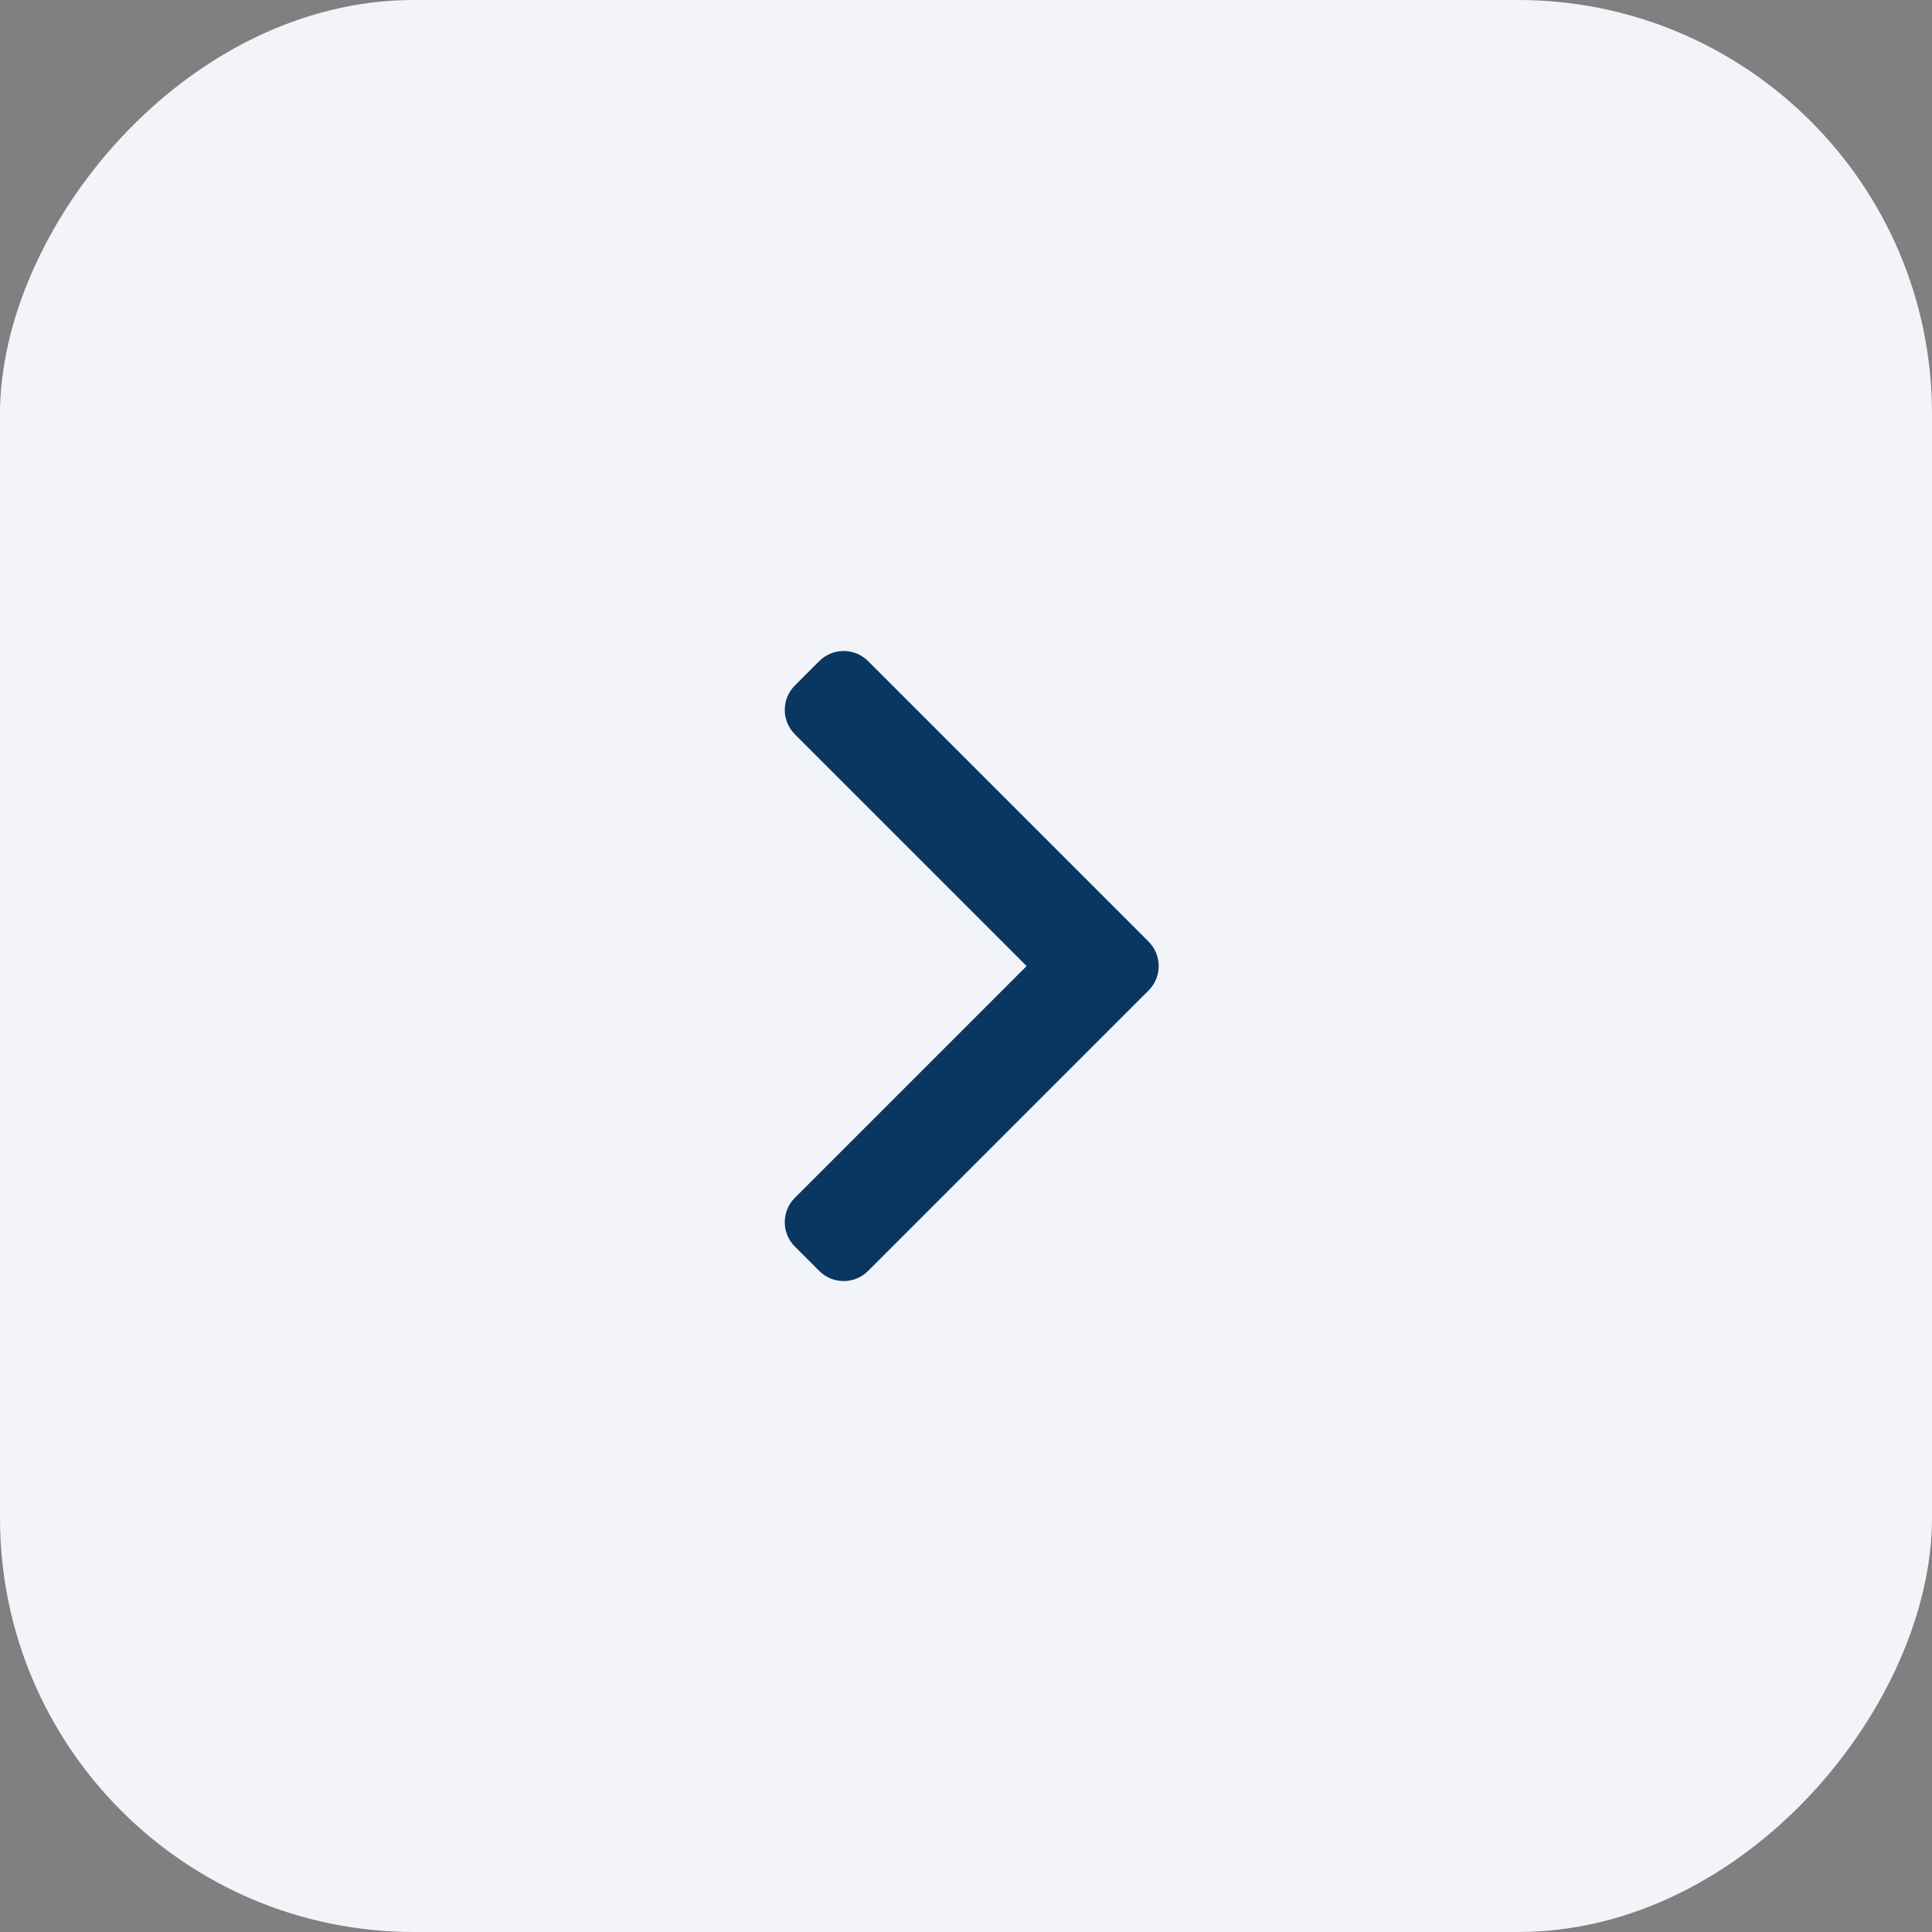
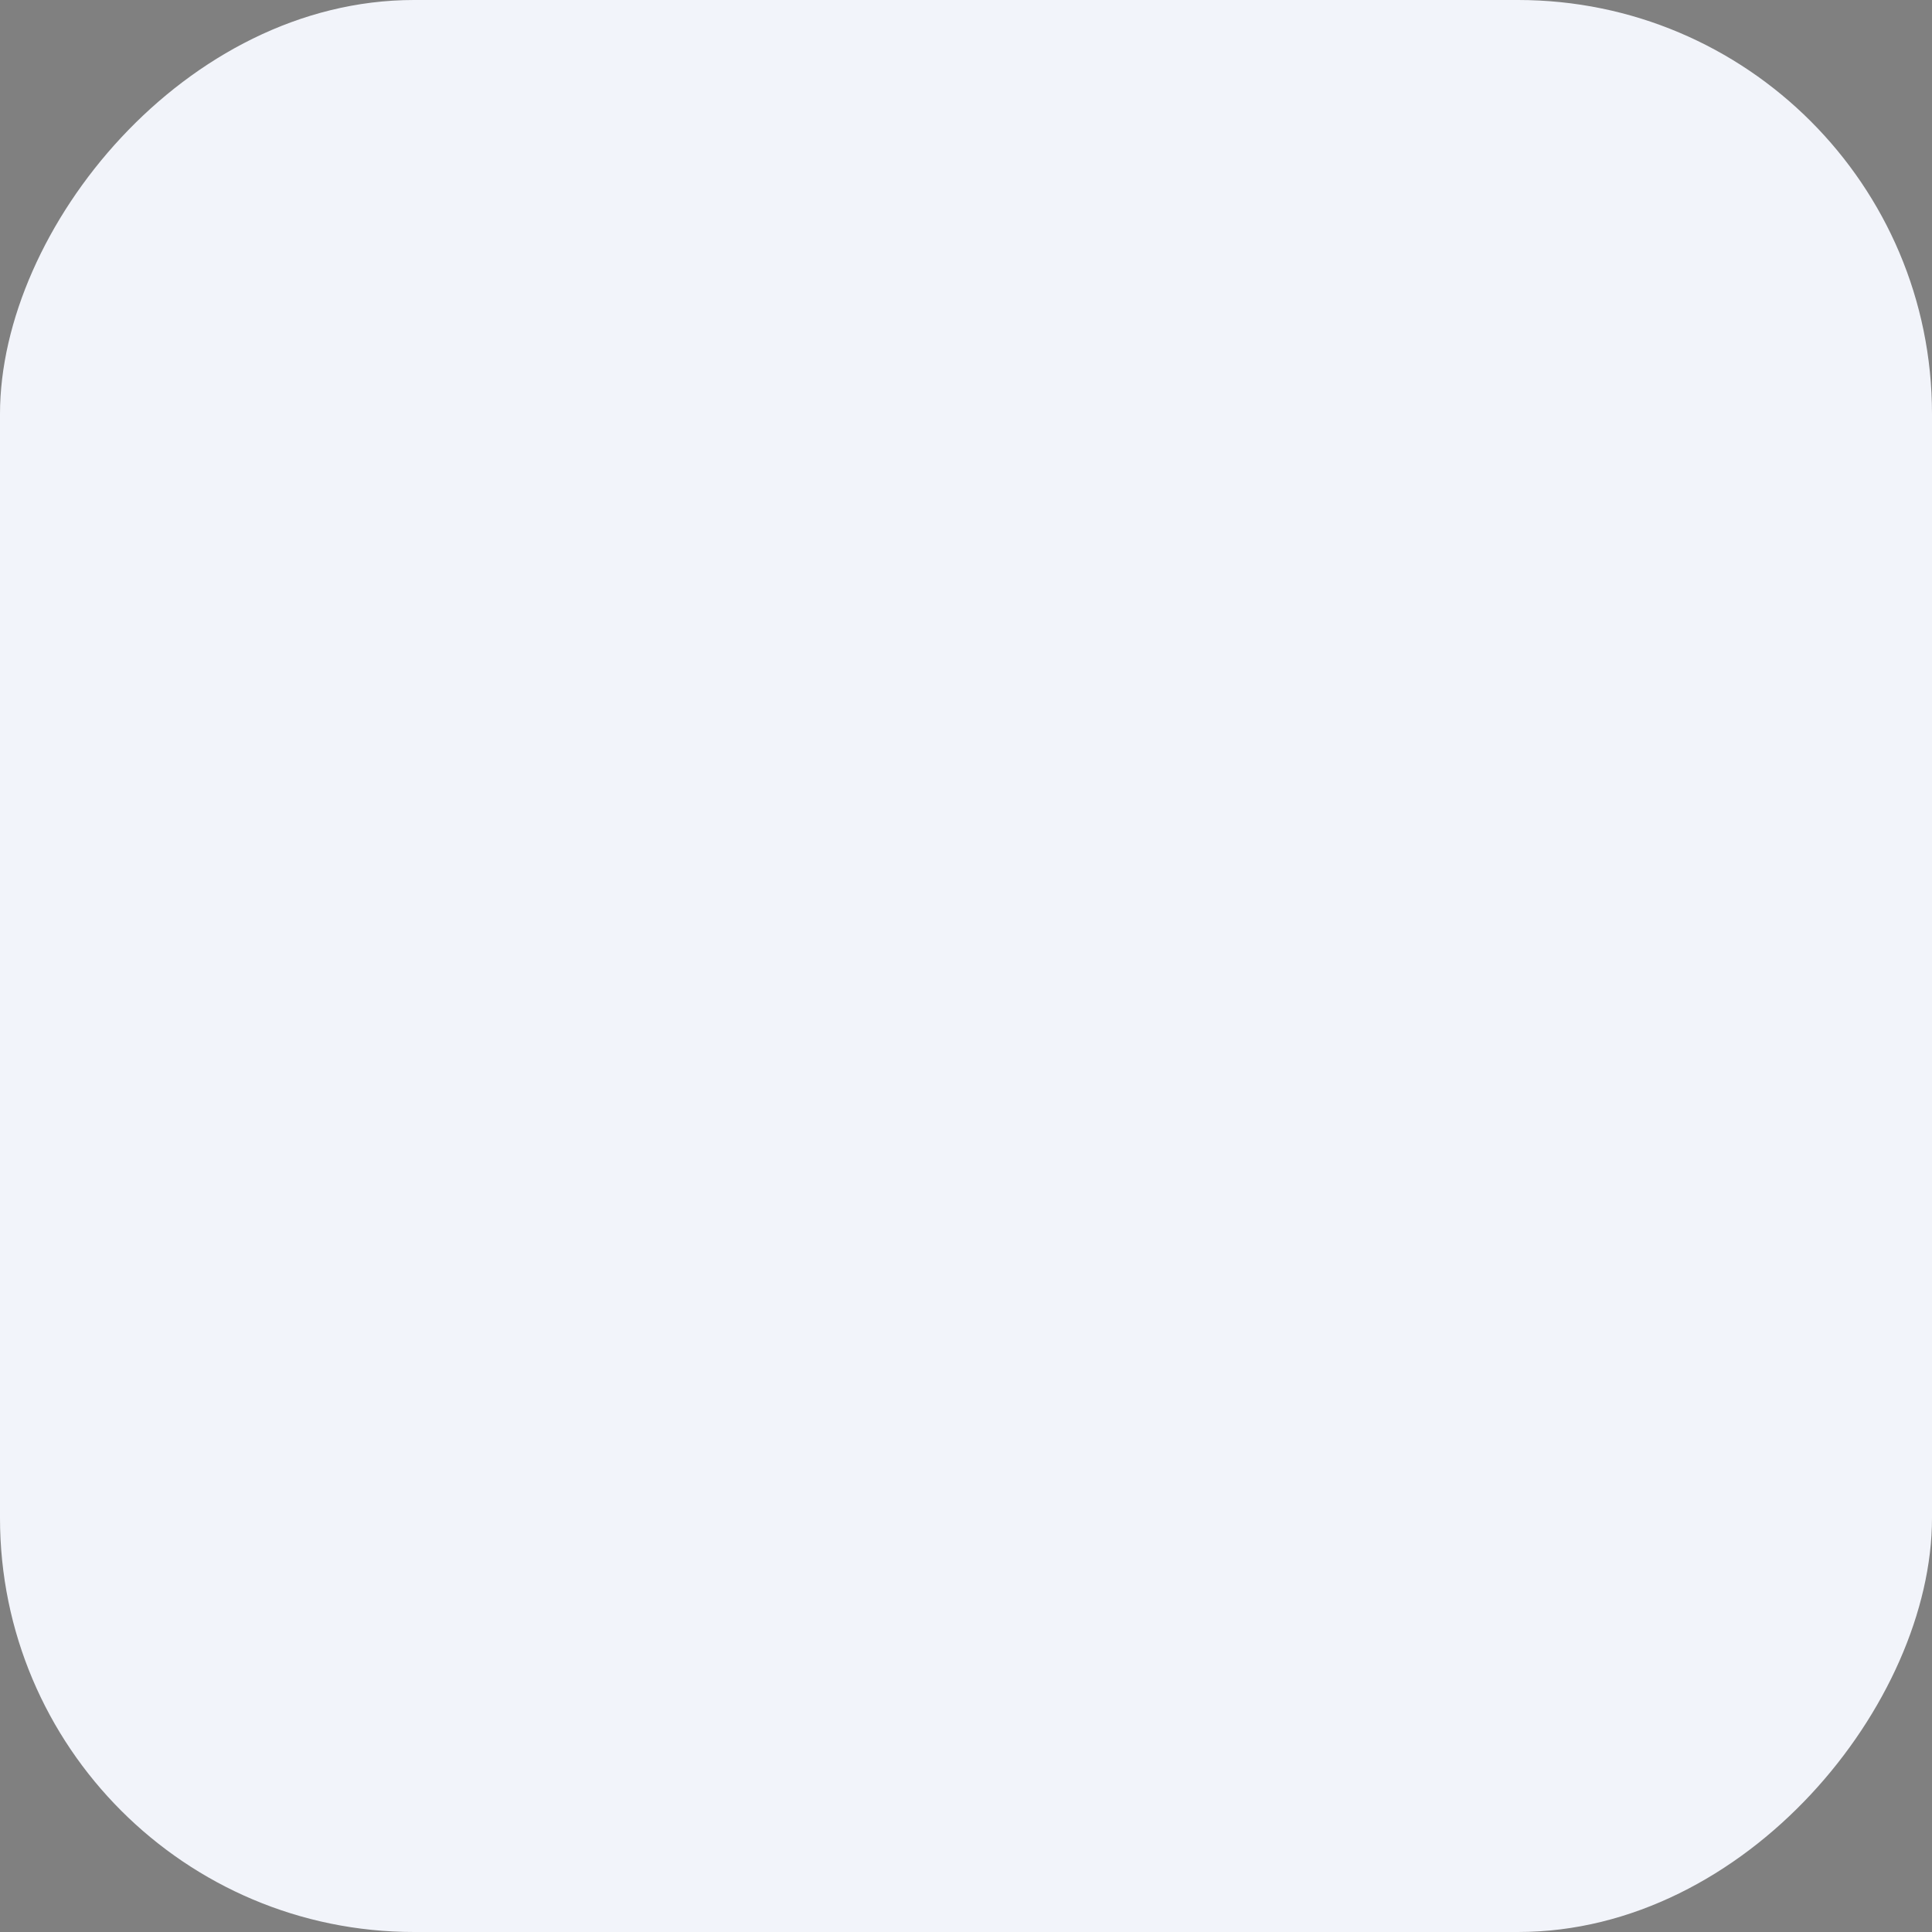
<svg xmlns="http://www.w3.org/2000/svg" width="56" height="56" viewBox="0 0 56 56" fill="none">
  <rect x="0" y="0" width="56" height="56" fill="#808080" stroke="none" />
  <rect width="56" height="56" rx="12" transform="matrix(-1 0 0 1 56 0)" fill="#F2F4FA" />
-   <path d="M29.757 28.001L23.04 34.718C22.649 35.109 22.649 35.742 23.04 36.133L23.747 36.84C24.137 37.23 24.771 37.23 25.161 36.84L33.293 28.708C33.683 28.318 33.683 27.684 33.293 27.294L25.161 19.162C24.771 18.772 24.137 18.772 23.747 19.162L23.04 19.869C22.649 20.26 22.649 20.893 23.04 21.284L29.757 28.001Z" fill="#093762" />
</svg>